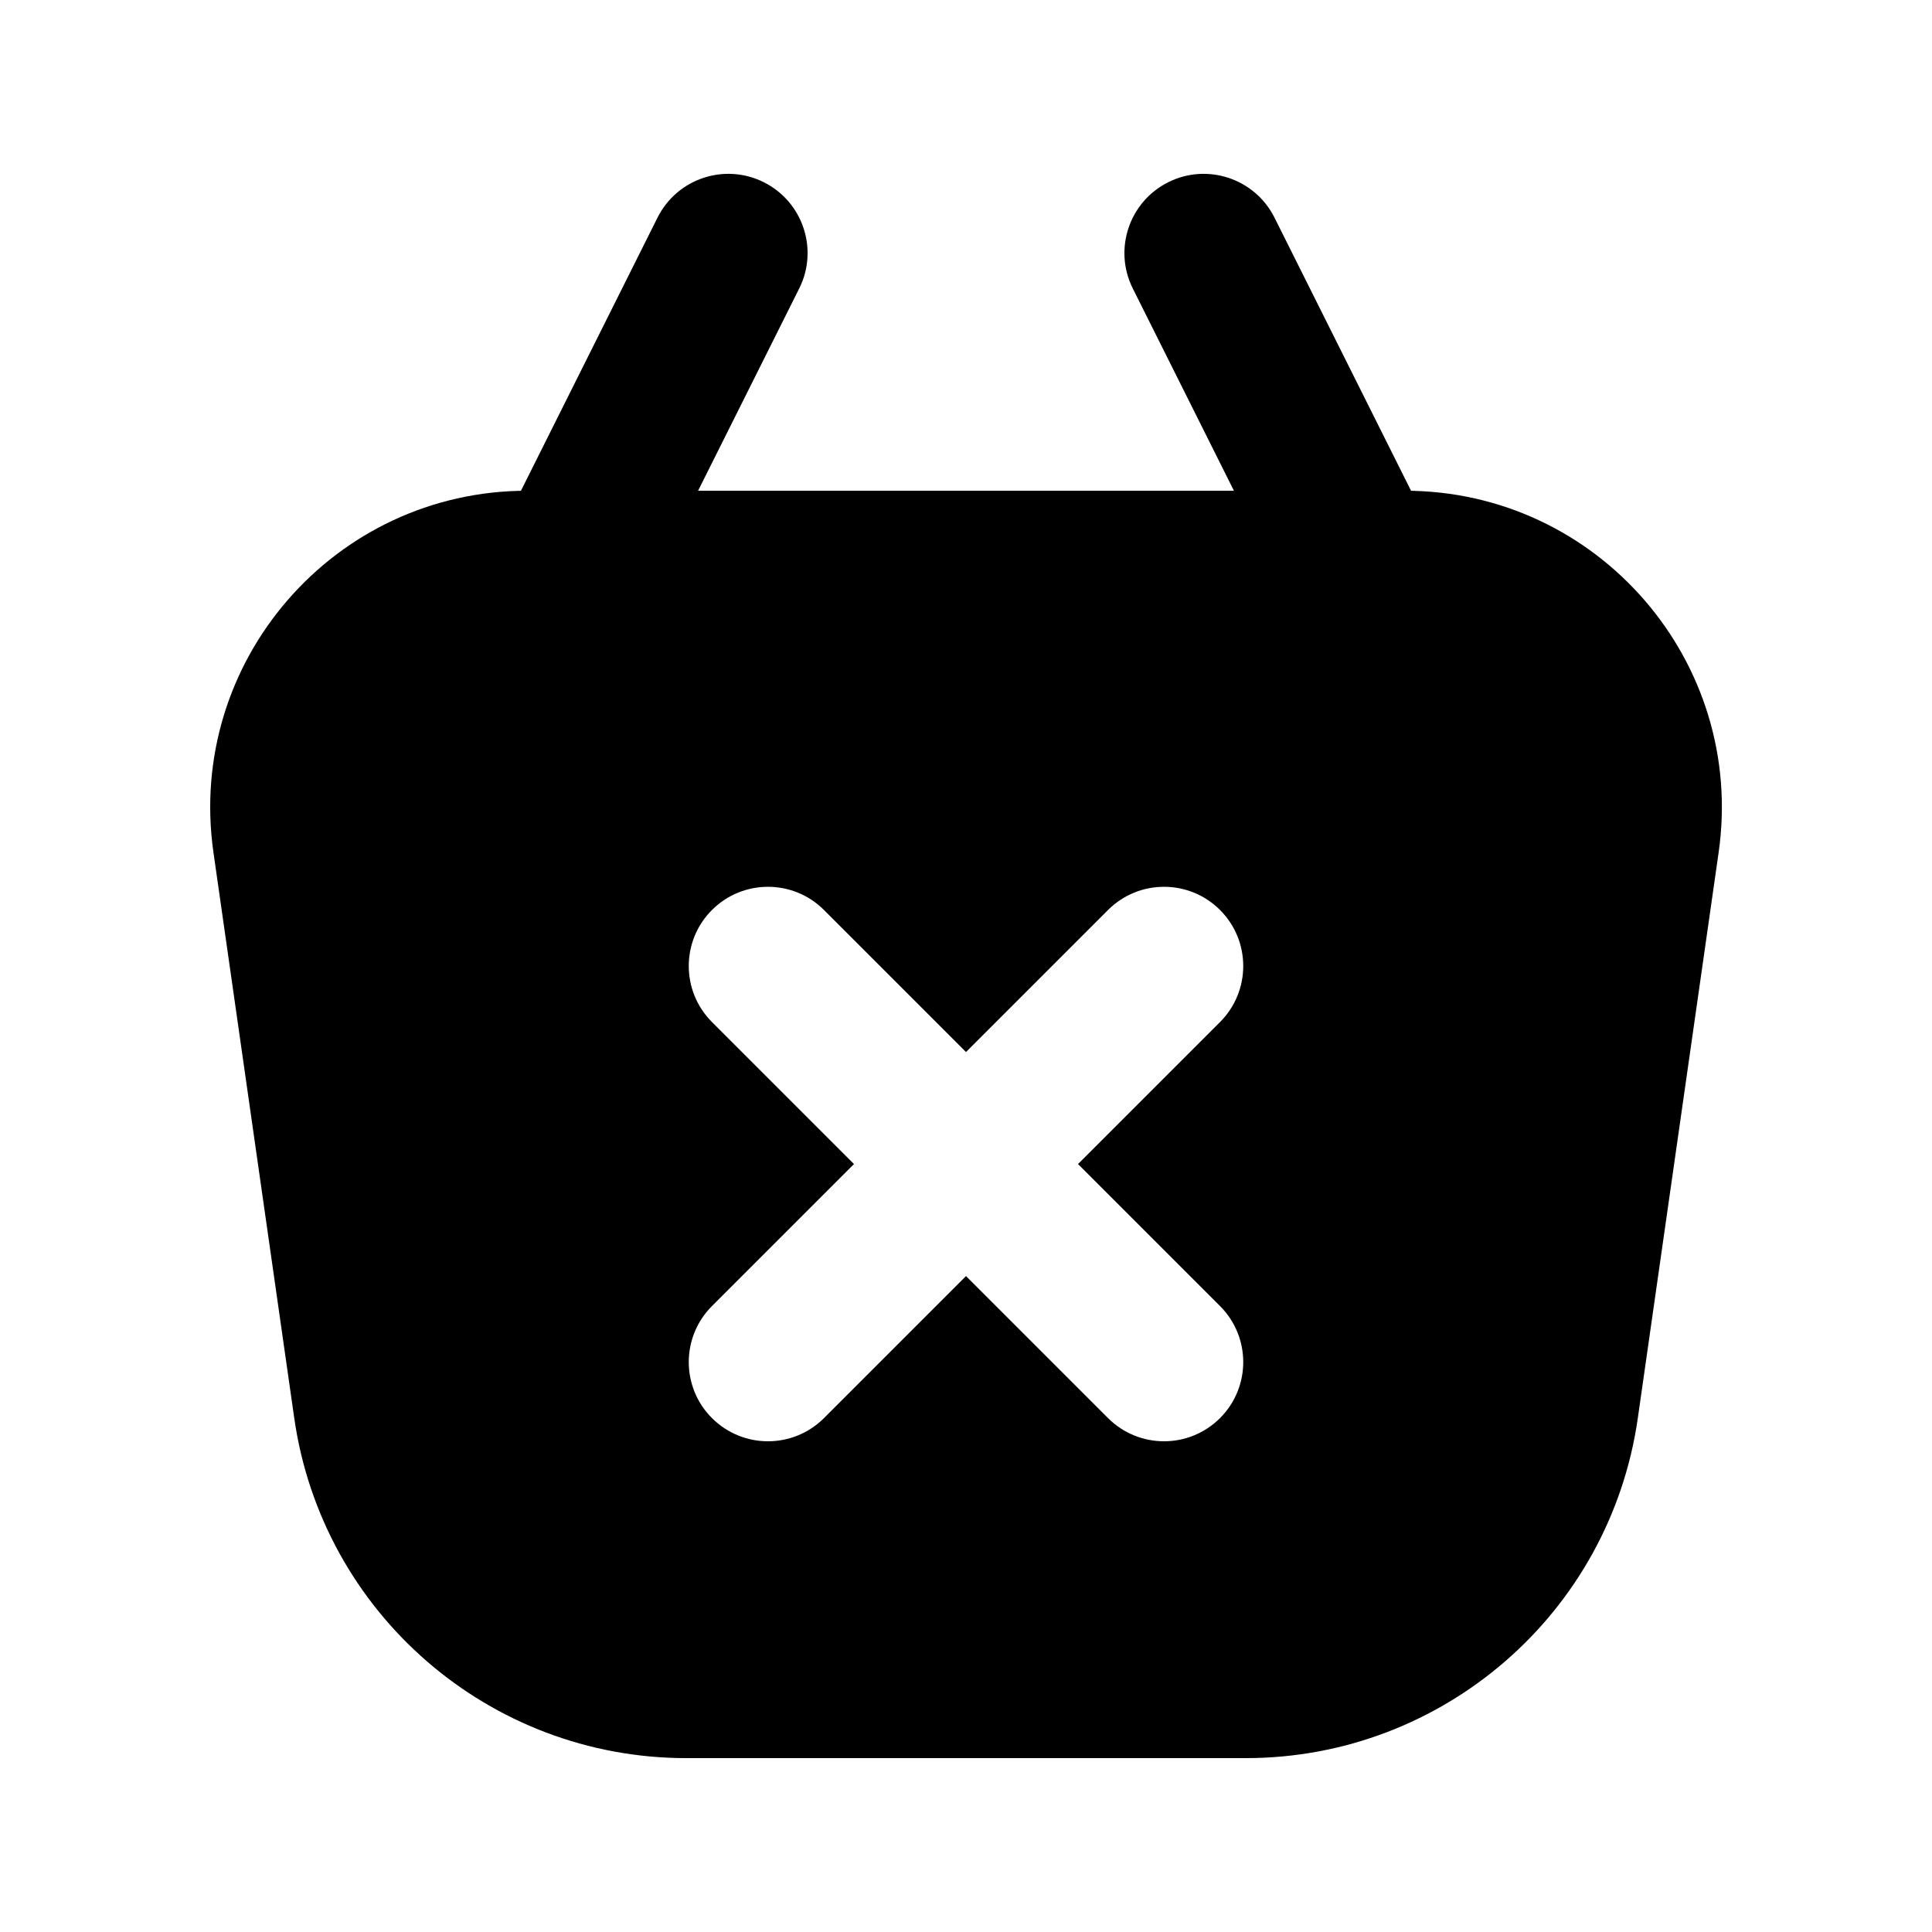
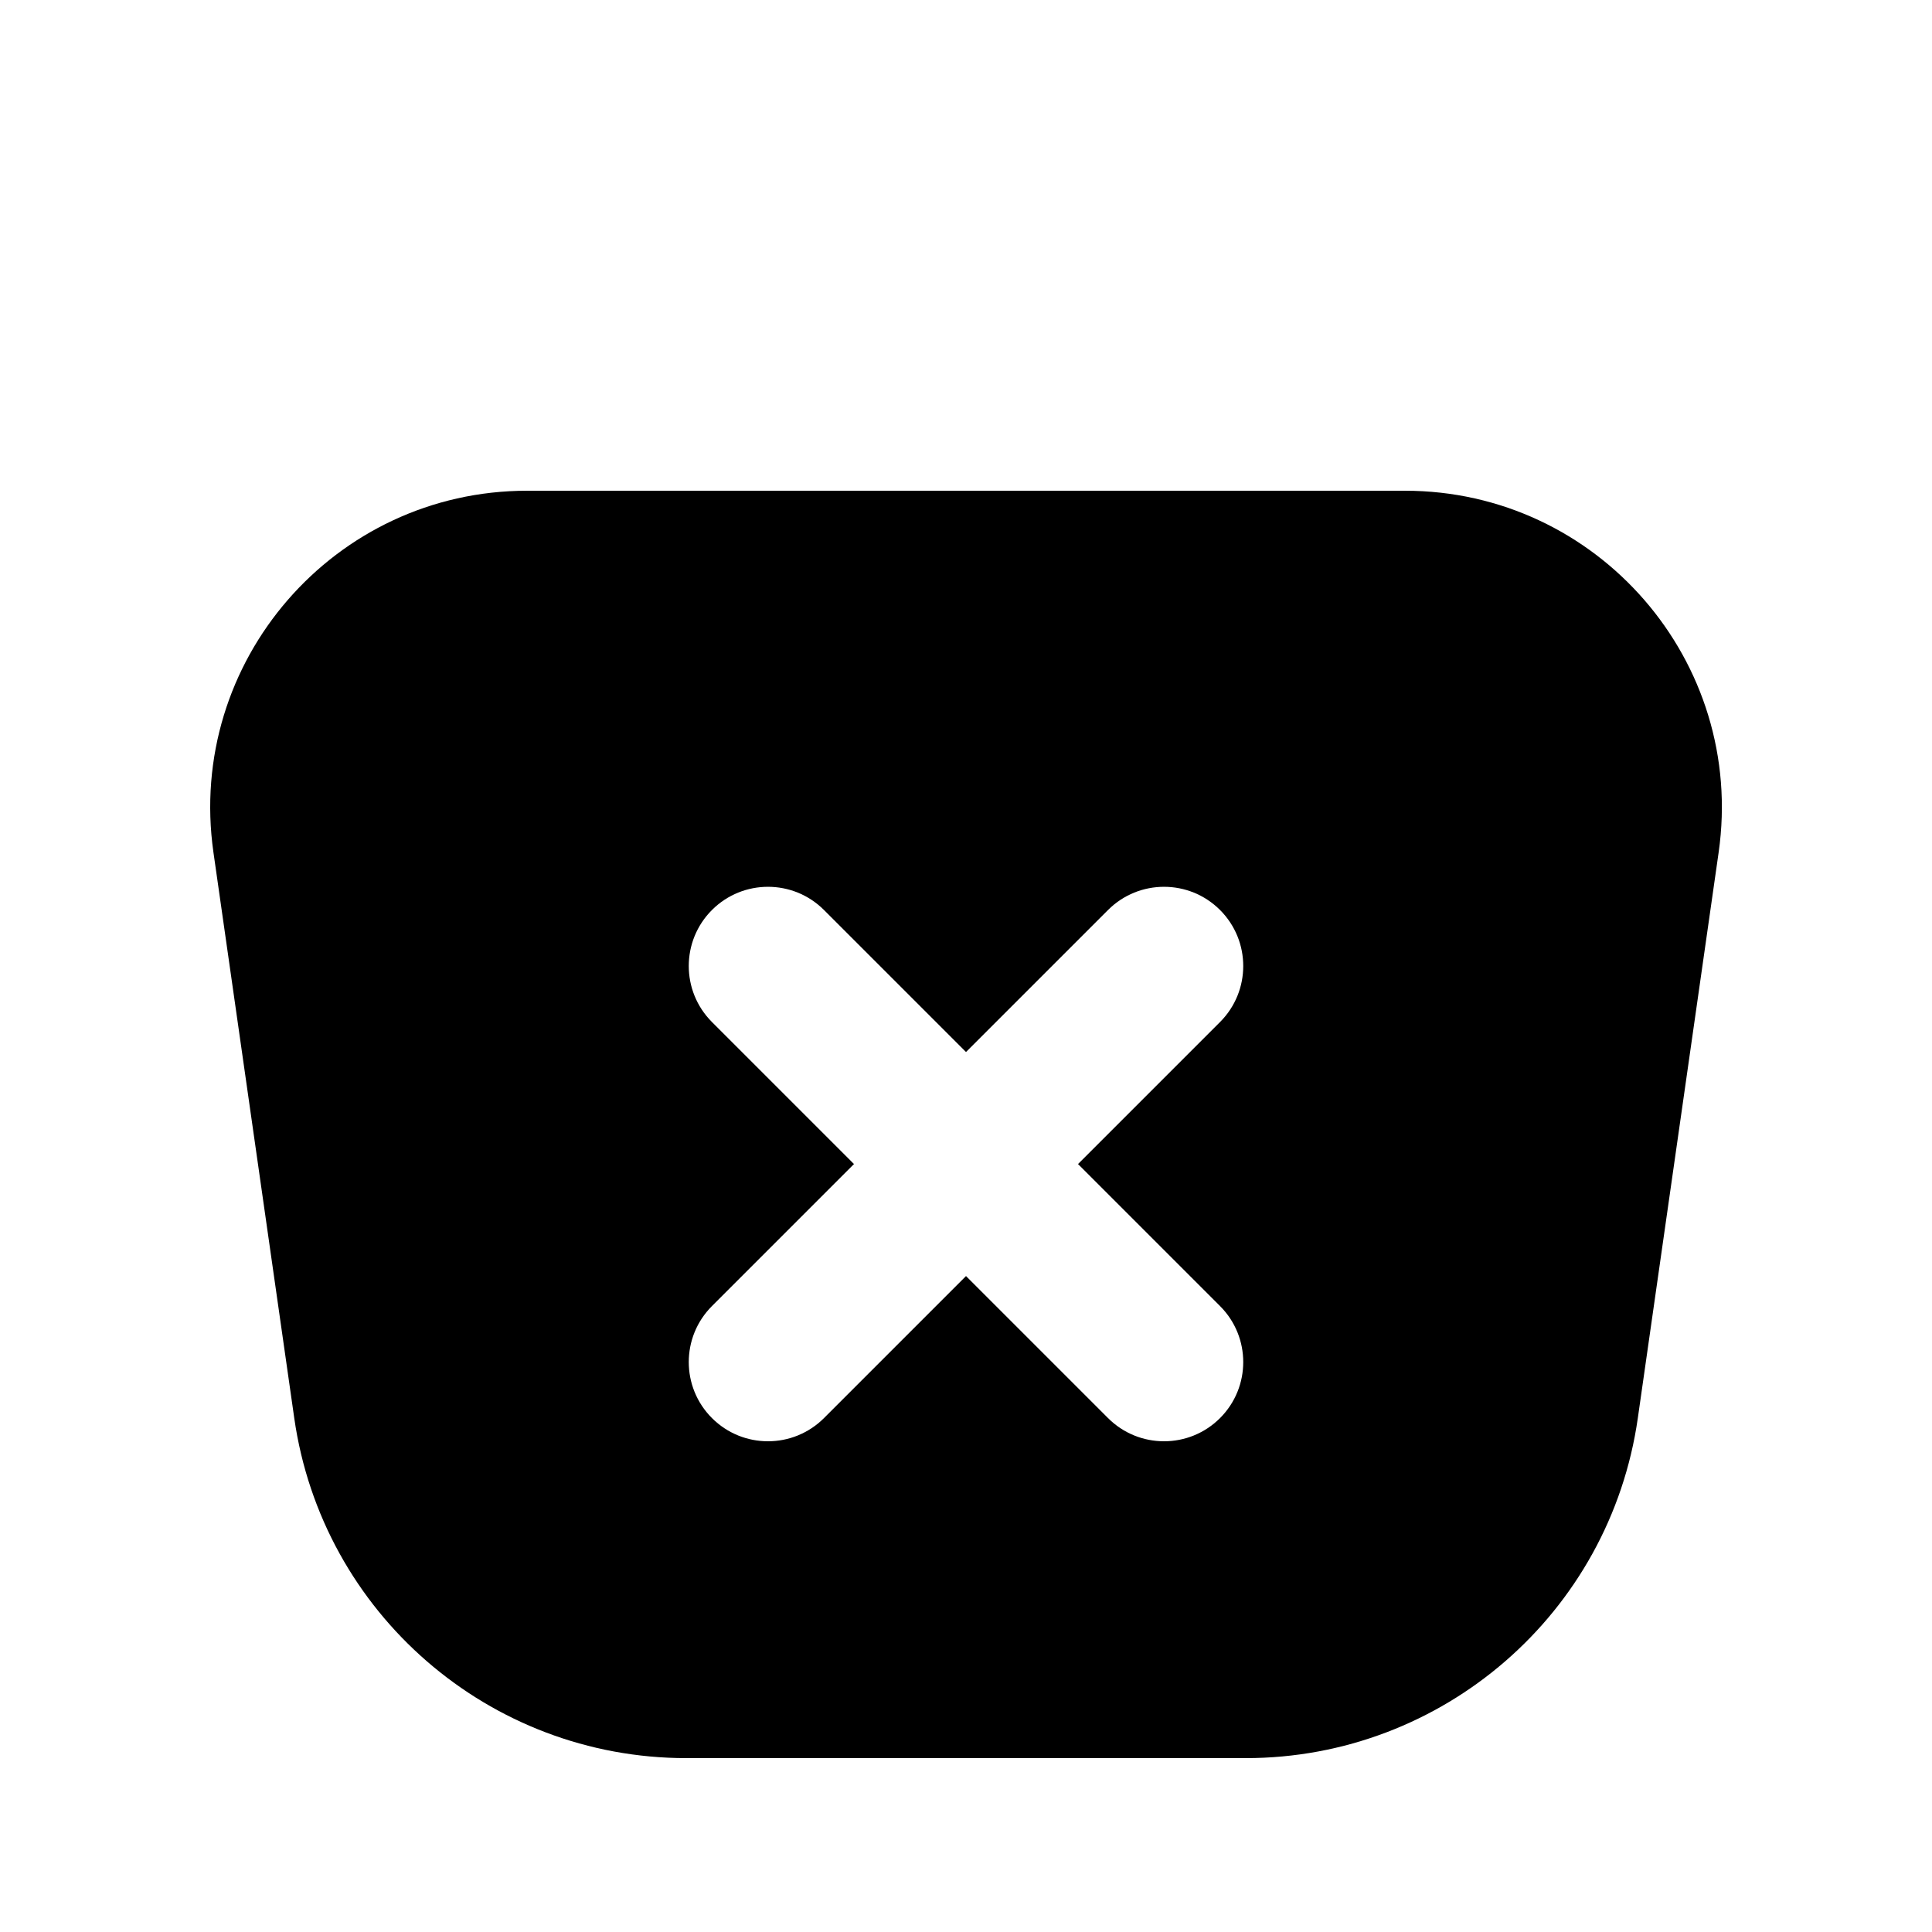
<svg xmlns="http://www.w3.org/2000/svg" fill="#000000" width="800px" height="800px" version="1.1" viewBox="144 144 512 512">
  <g fill-rule="evenodd">
-     <path d="m346.41 192.29c10.371 5.188 14.574 17.797 9.387 28.164l-37.551 75.105c-5.184 10.367-17.793 14.57-28.164 9.387-10.367-5.184-14.57-17.793-9.387-28.164l37.551-75.102c5.184-10.371 17.793-14.574 28.164-9.391z" />
-     <path d="m453.59 192.29c10.371-5.184 22.98-0.98 28.168 9.391l37.547 75.102c5.188 10.371 0.984 22.98-9.387 28.164-10.367 5.184-22.98 0.98-28.16-9.387l-37.555-75.105c-5.184-10.367-0.98-22.977 9.387-28.164z" />
    <path d="m283.69 274.05c-51.102 0-90.352 45.258-83.125 95.844l21.414 149.91c7.391 51.711 51.676 90.117 103.91 90.117h148.24c52.234 0 96.52-38.406 103.91-90.117l21.418-149.91c7.223-50.586-32.027-95.844-83.125-95.844zm48.988 111.11c8.195-8.199 21.488-8.199 29.688 0l37.637 37.637 37.637-37.637c8.195-8.199 21.488-8.199 29.684 0 8.199 8.195 8.199 21.488 0 29.688l-37.637 37.637 37.637 37.637c8.199 8.195 8.199 21.488 0 29.684-8.195 8.199-21.488 8.199-29.684 0l-37.637-37.637-37.637 37.637c-8.199 8.199-21.492 8.199-29.688 0-8.199-8.195-8.199-21.488 0-29.684l37.637-37.637-37.637-37.637c-8.199-8.199-8.199-21.492 0-29.688z" />
  </g>
</svg>